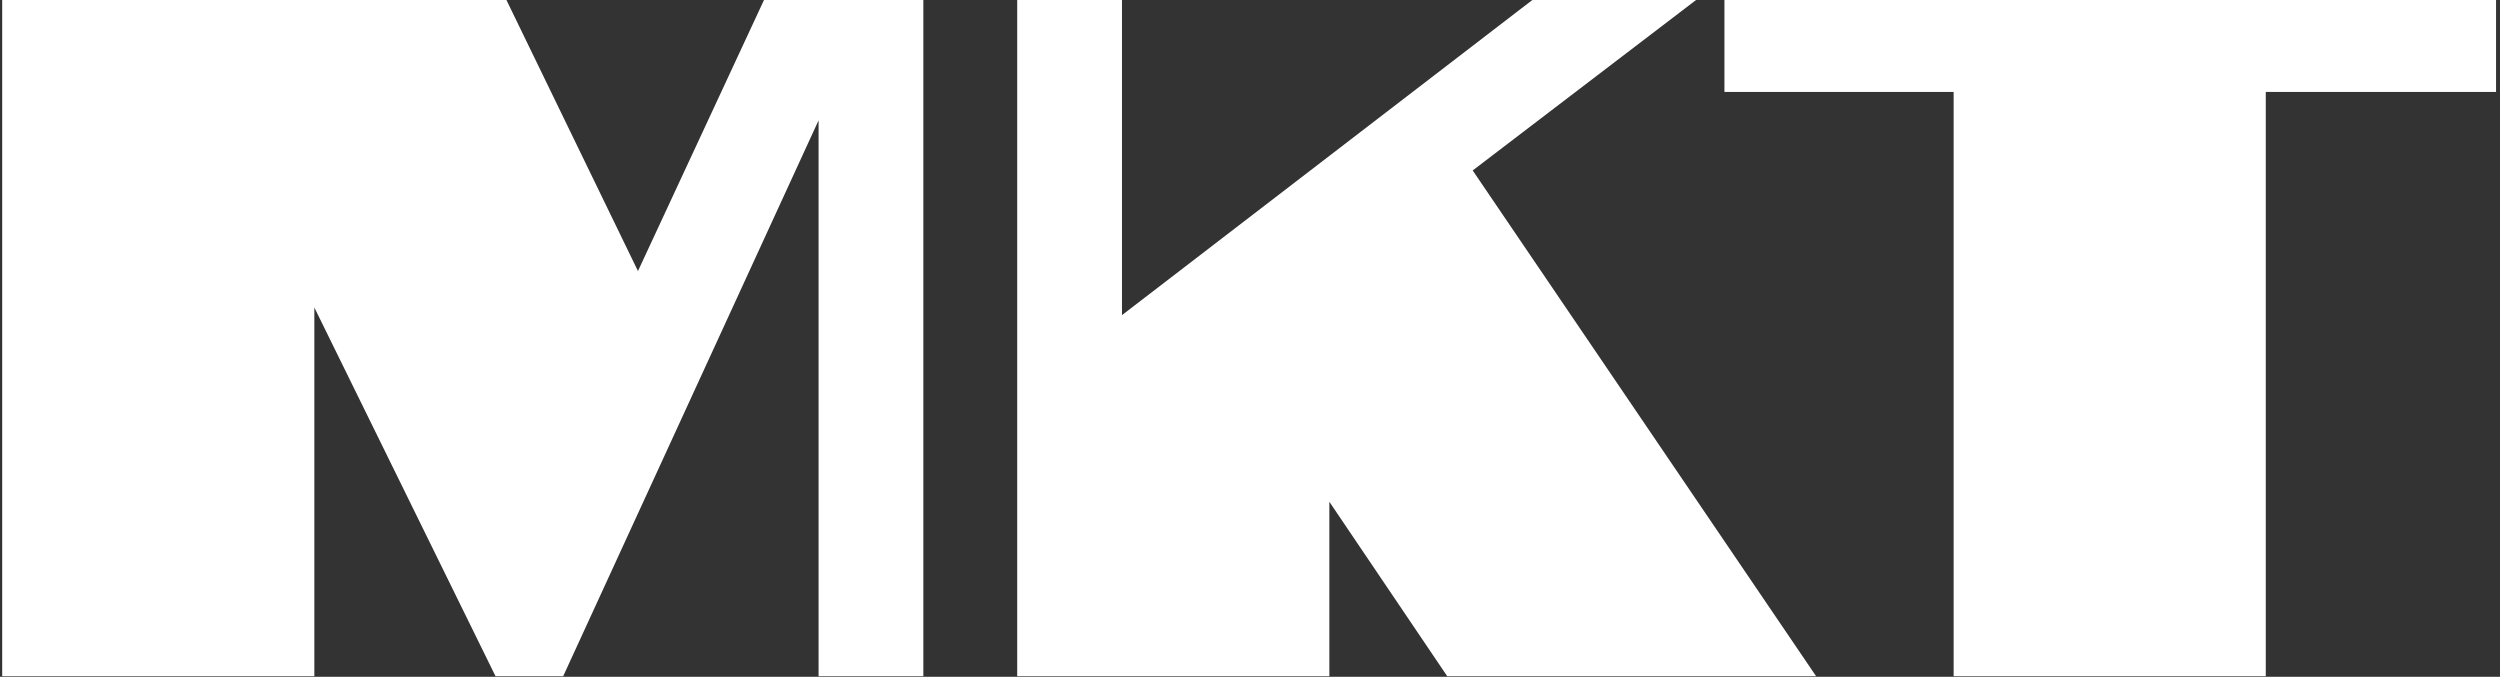
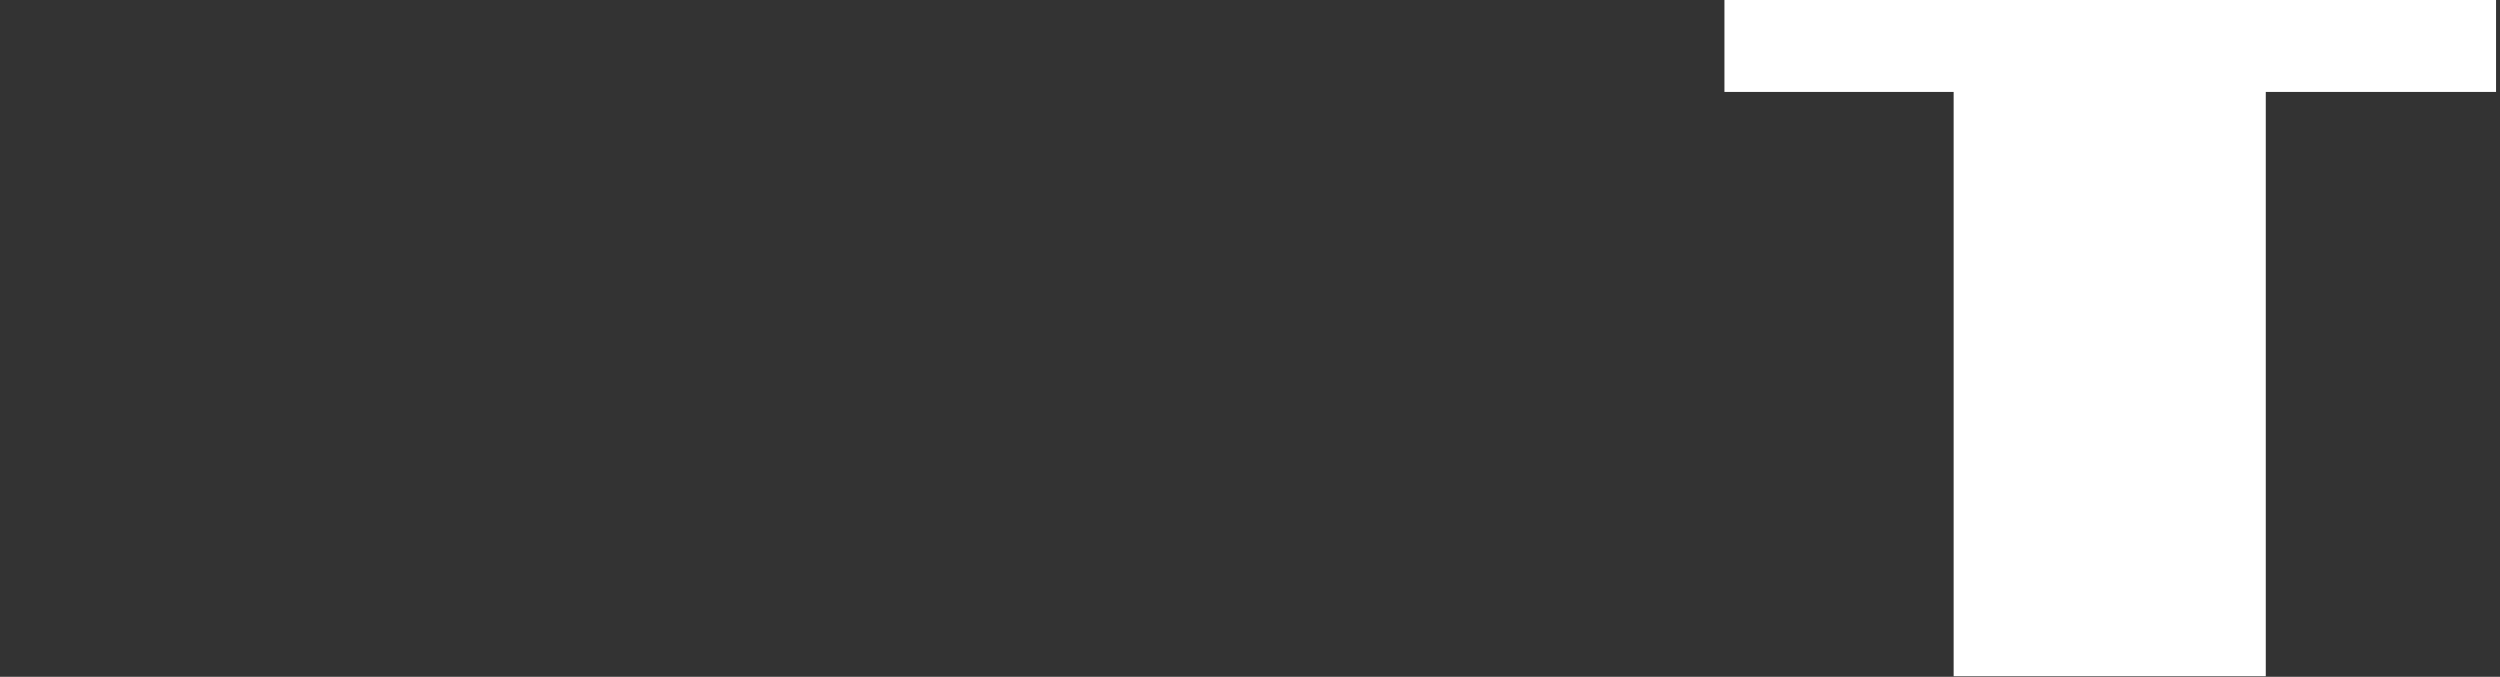
<svg xmlns="http://www.w3.org/2000/svg" width="495" height="134" viewBox="0 0 495 134" fill="none">
  <rect x="0" y="0" width="495" height="134" fill="#333333" stroke="none" />
  <g clip-path="url(#clip0_12_734)">
-     <path d="M335.82 0H303.406L222.152 62.395V0H201.407V133.889H263.211V99.347L286.55 133.889H359.591L291.594 33.75L335.82 0Z" fill="white" />
-     <path d="M126.317 53.668L100.272 0H0.435V133.889H62.239V60.883L98.111 133.889H111.509L162.077 23.831V133.889H182.822V0H151.272L126.317 53.668Z" fill="white" />
    <path d="M341.439 0V18.198H386.82V133.889H448.624V18.198H494.869V0H341.439Z" fill="white" />
  </g>
  <defs>
    <clipPath id="clip0_12_734">
      <rect width="494" height="134" fill="white" transform="translate(0.217)" />
    </clipPath>
  </defs>
</svg>